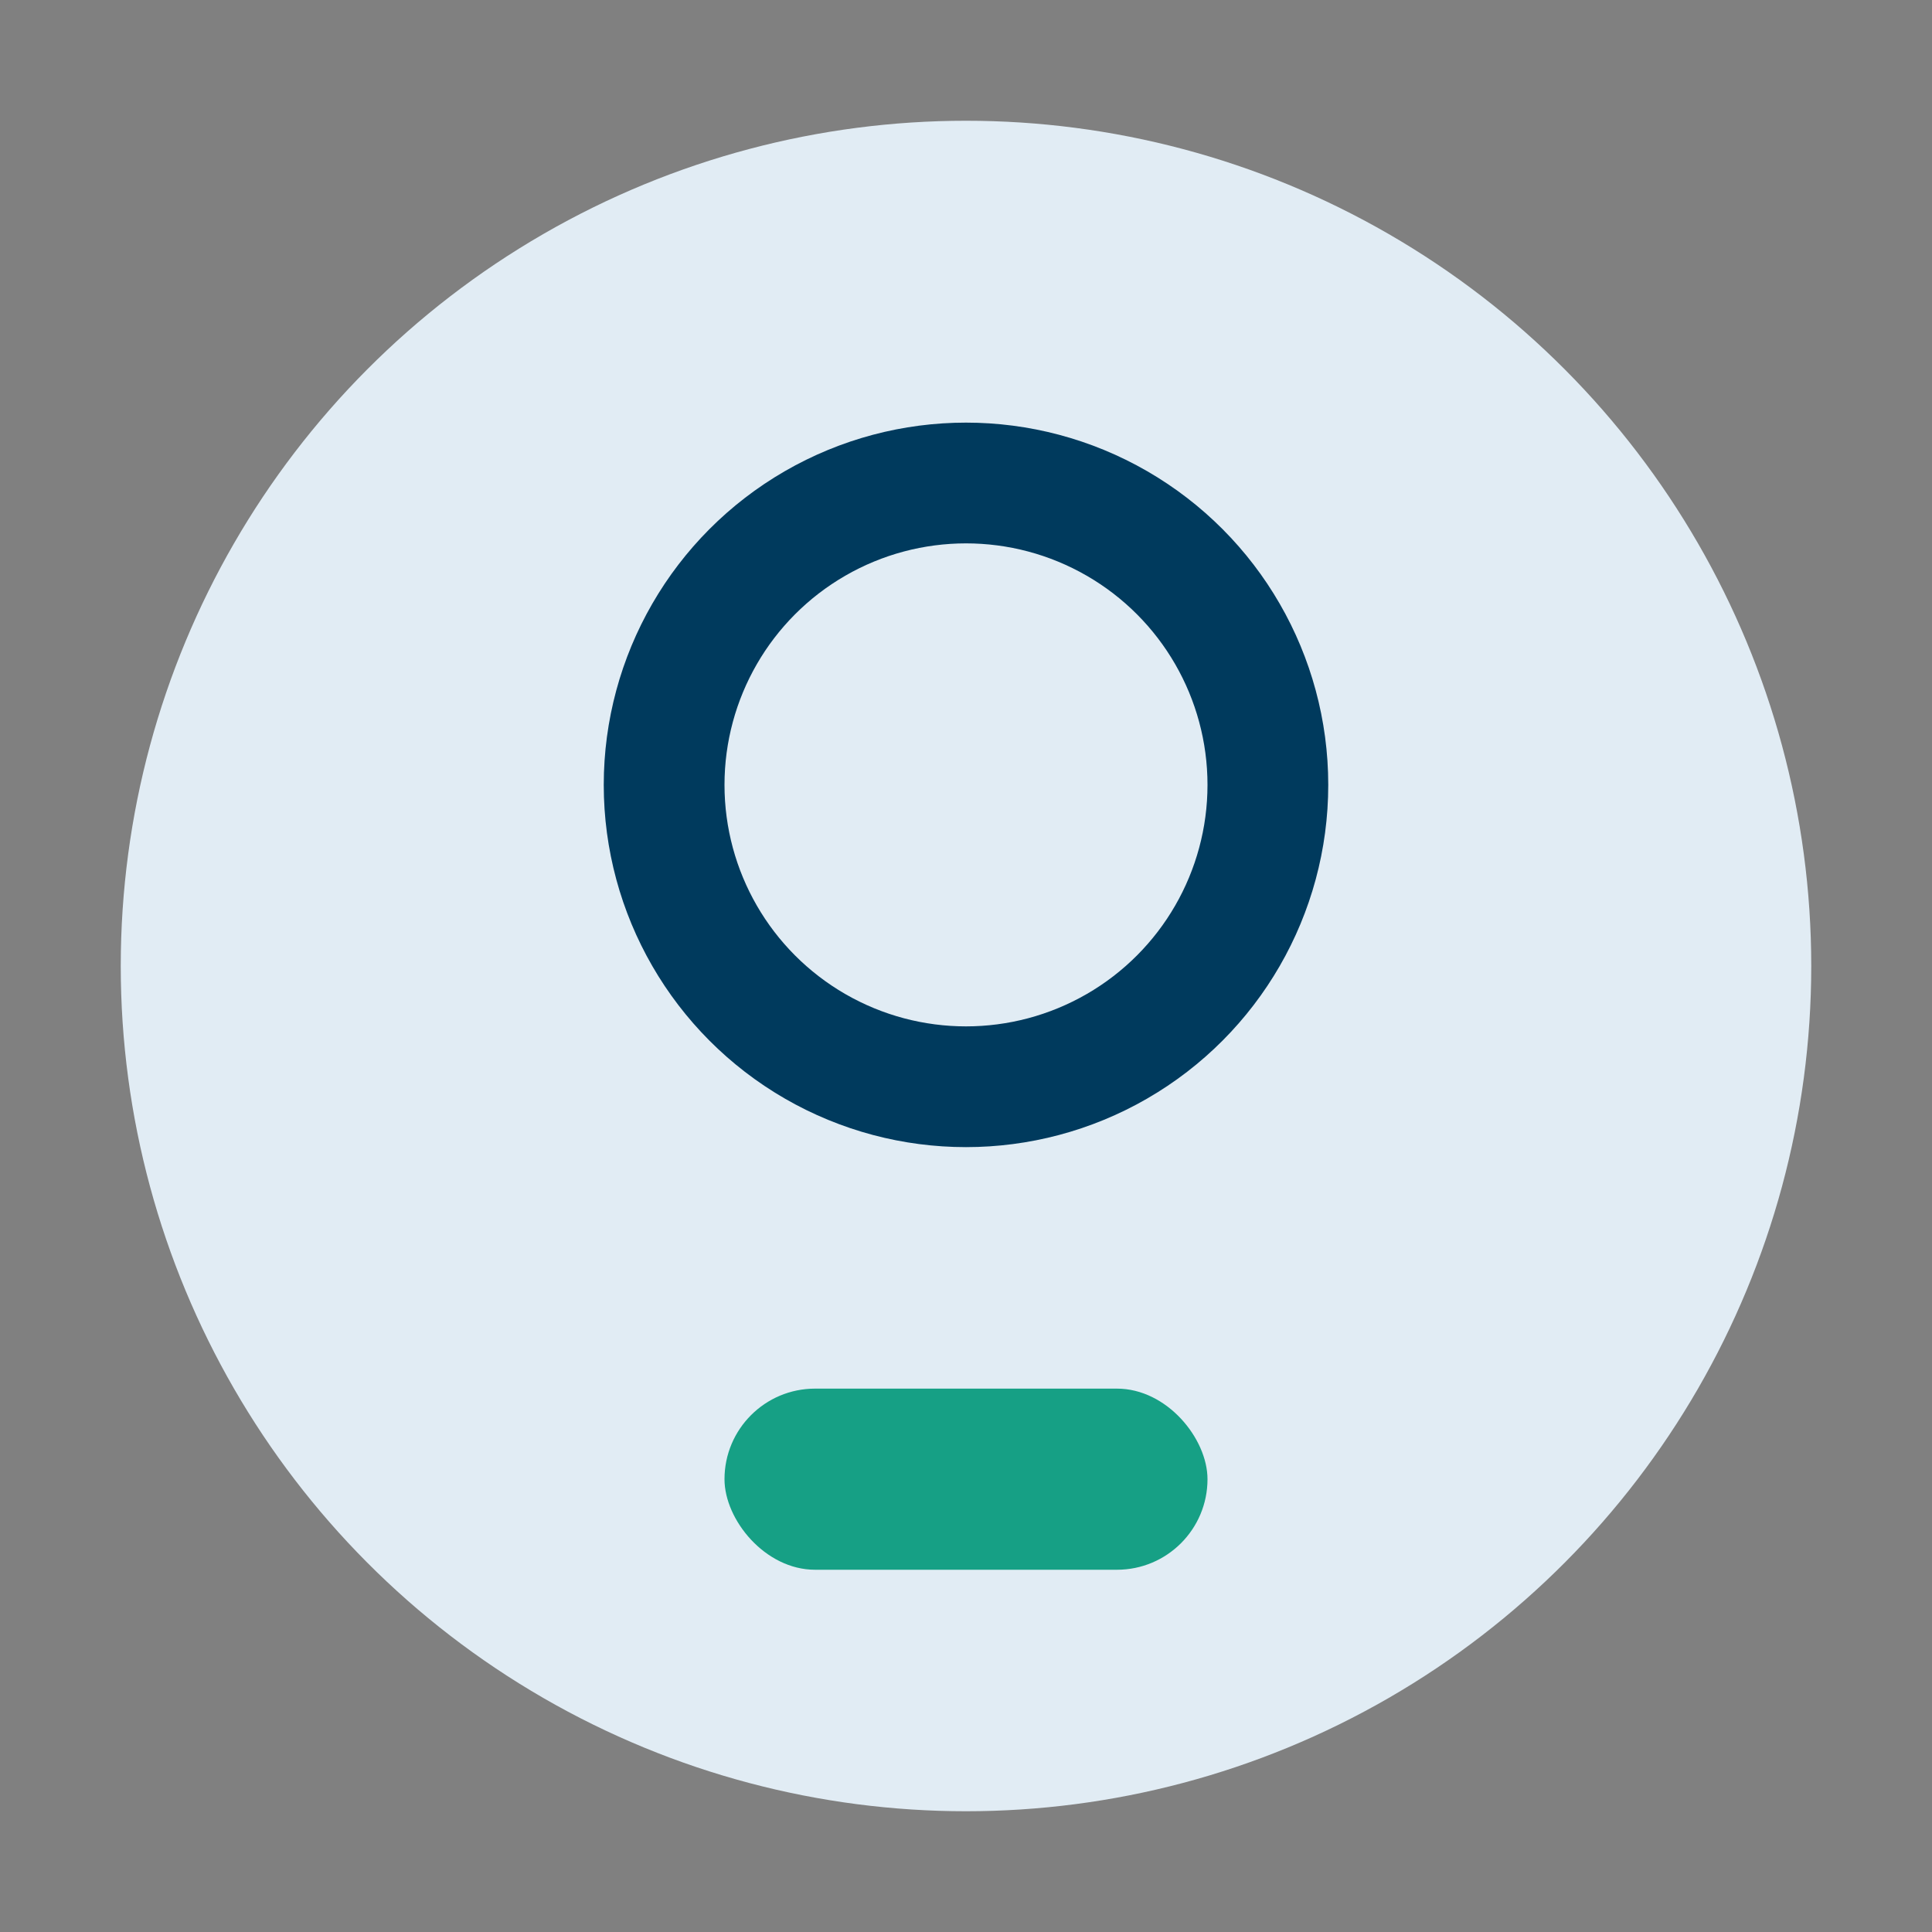
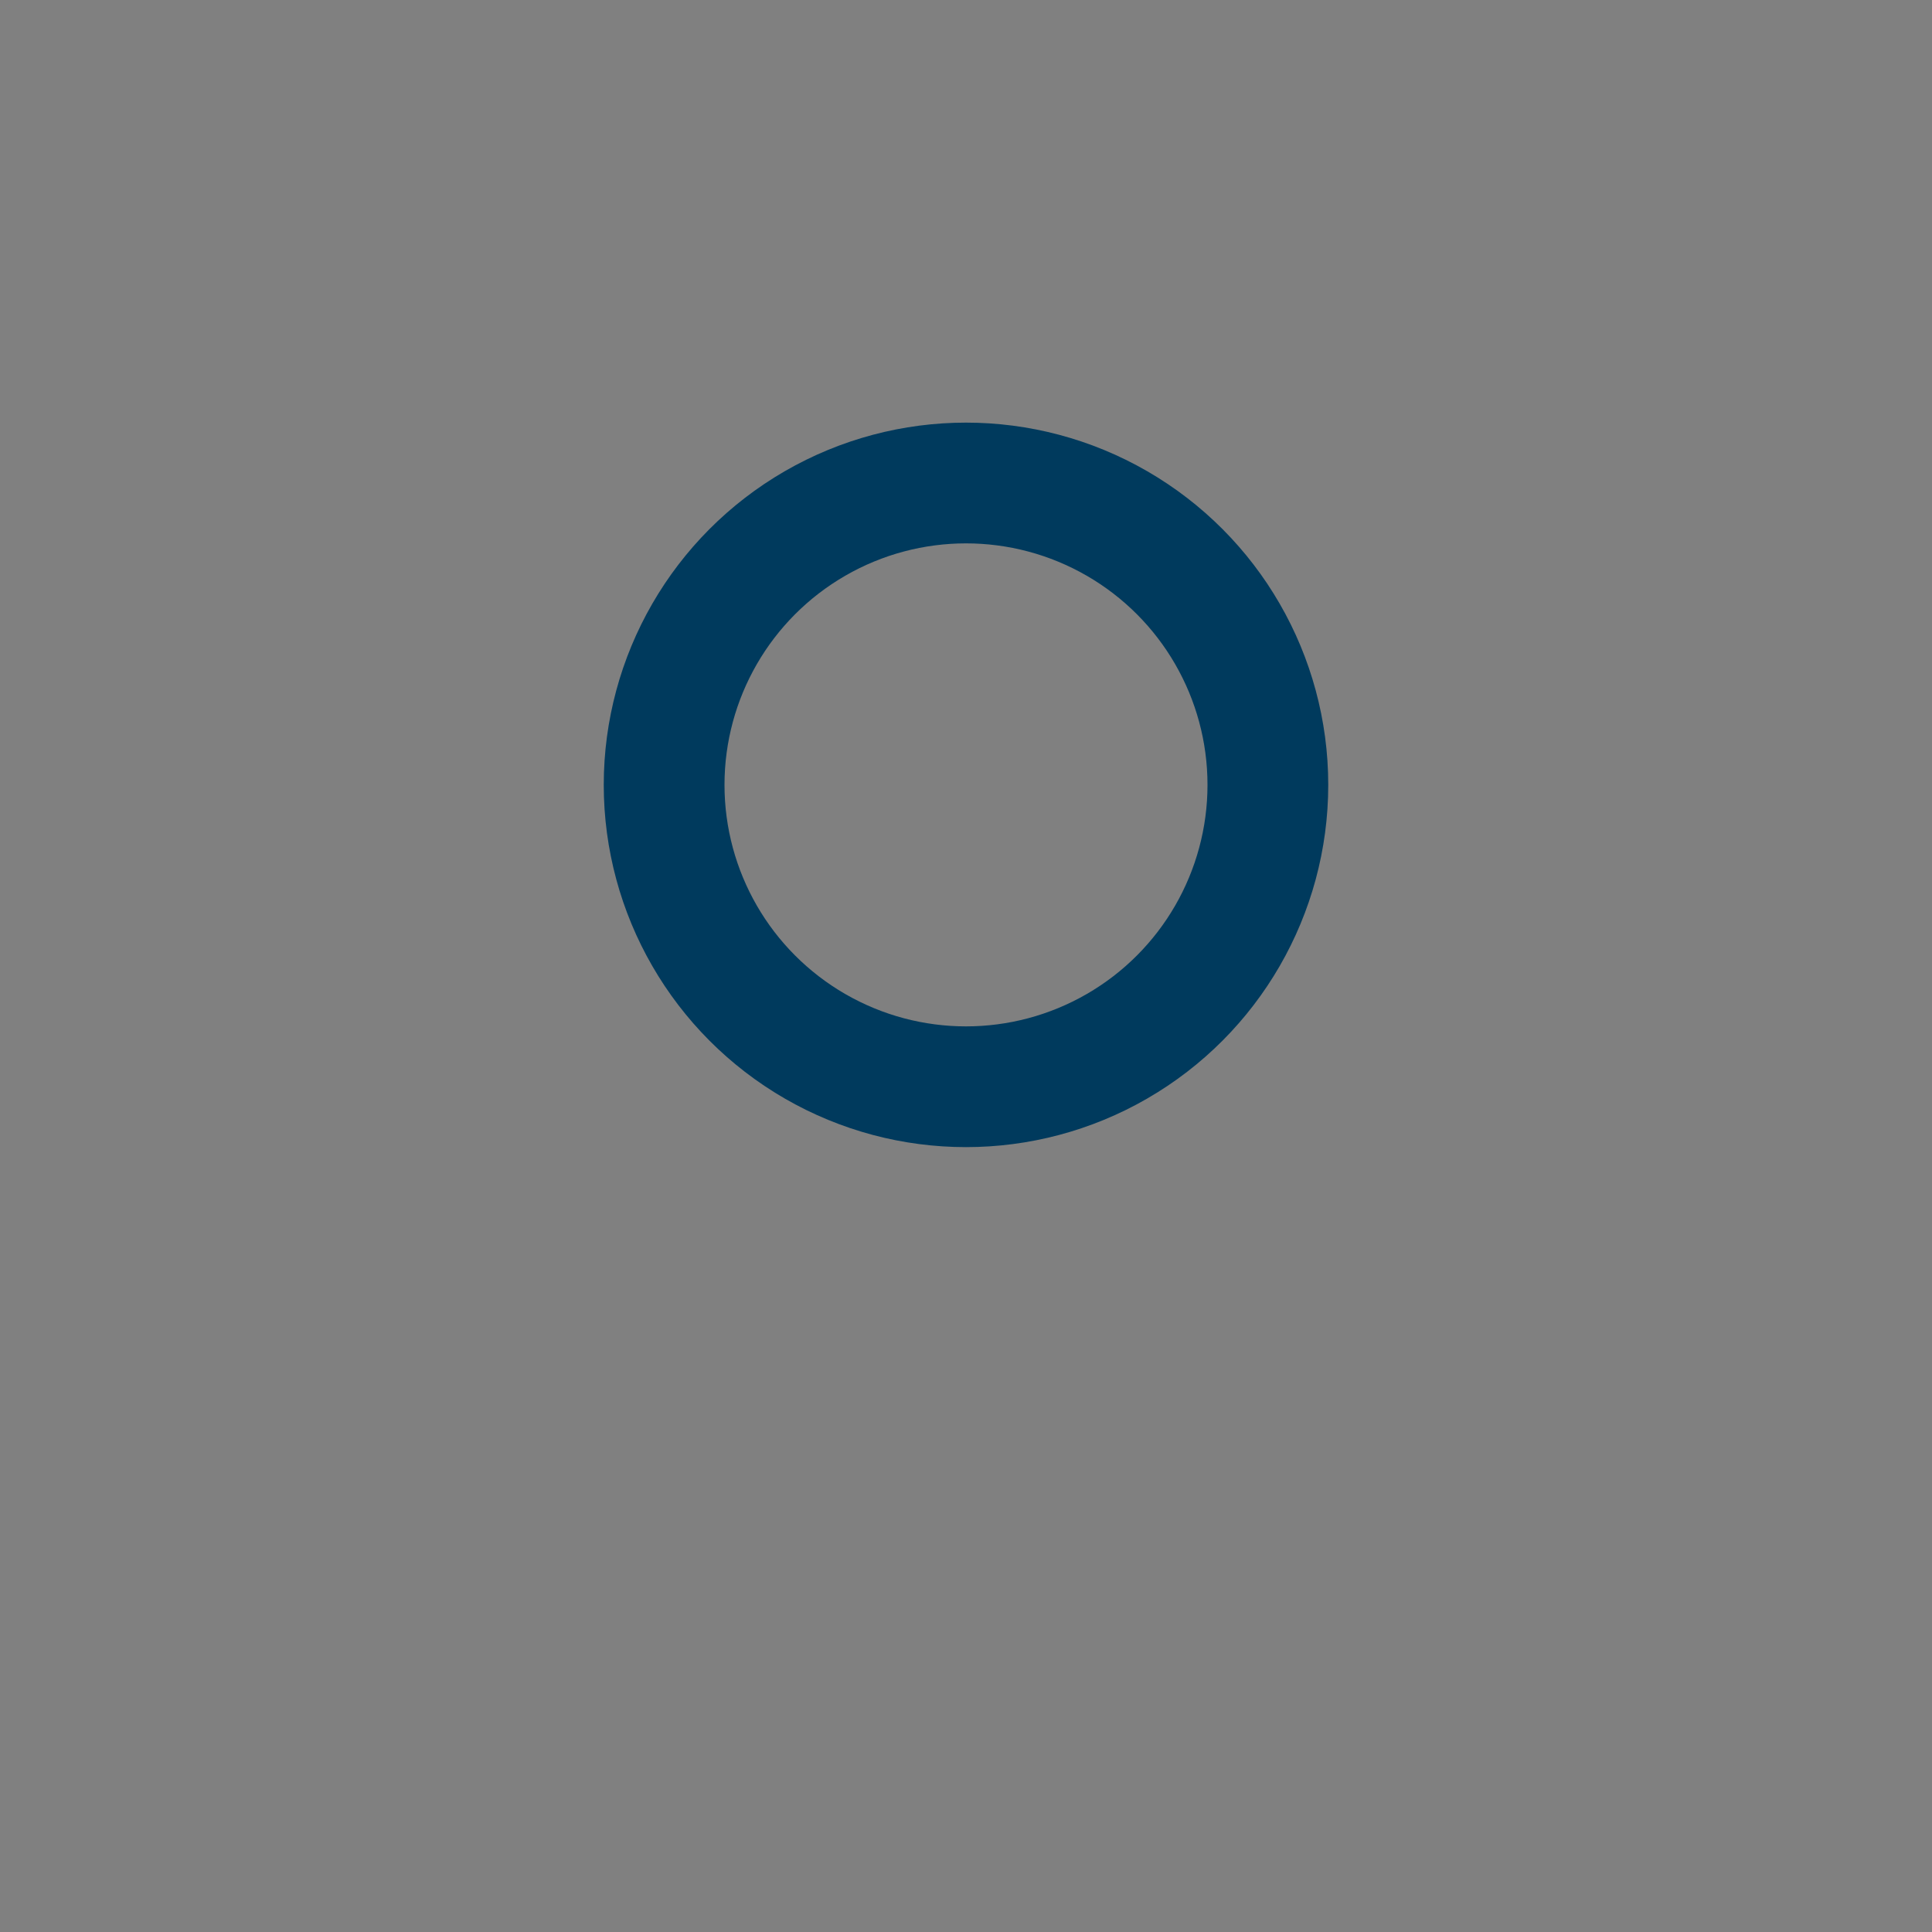
<svg xmlns="http://www.w3.org/2000/svg" width="32" height="32" viewBox="0 0 32 32">
  <rect x="0" y="0" width="32" height="32" fill="#808080" stroke="none" />
-   <circle cx="16" cy="16" r="14" fill="#e1ecf4" />
  <circle cx="16" cy="13" r="5" fill="none" stroke="#003a5d" stroke-width="2" />
-   <rect x="12" y="23" width="8" height="3" rx="1.5" fill="#16a085" />
</svg>